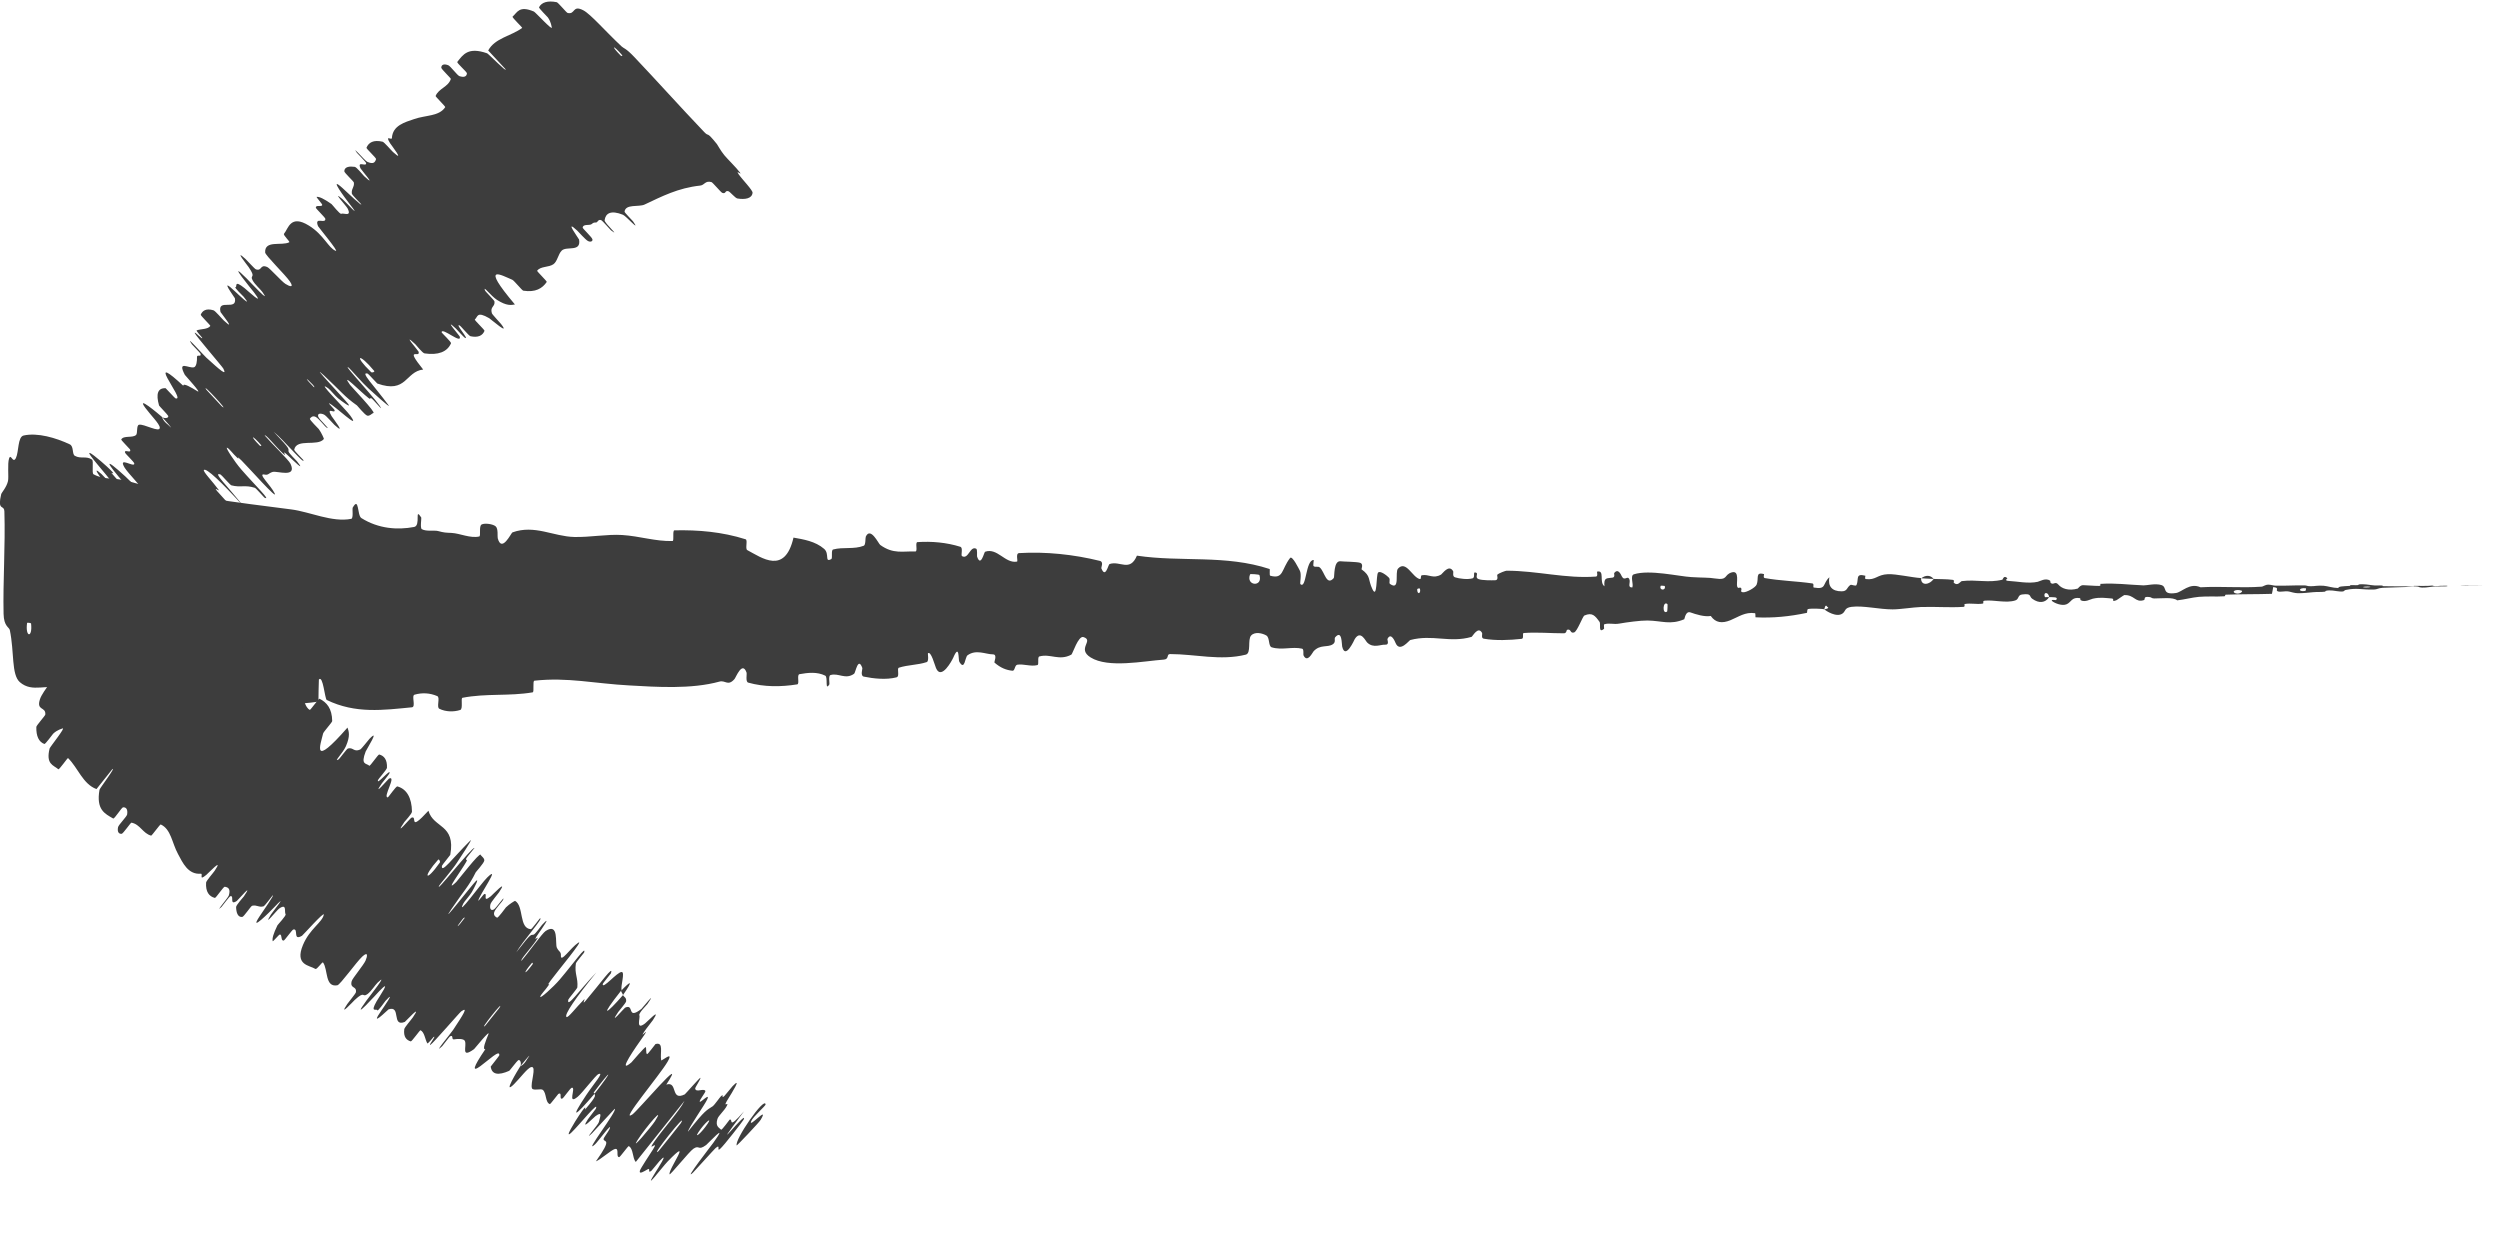
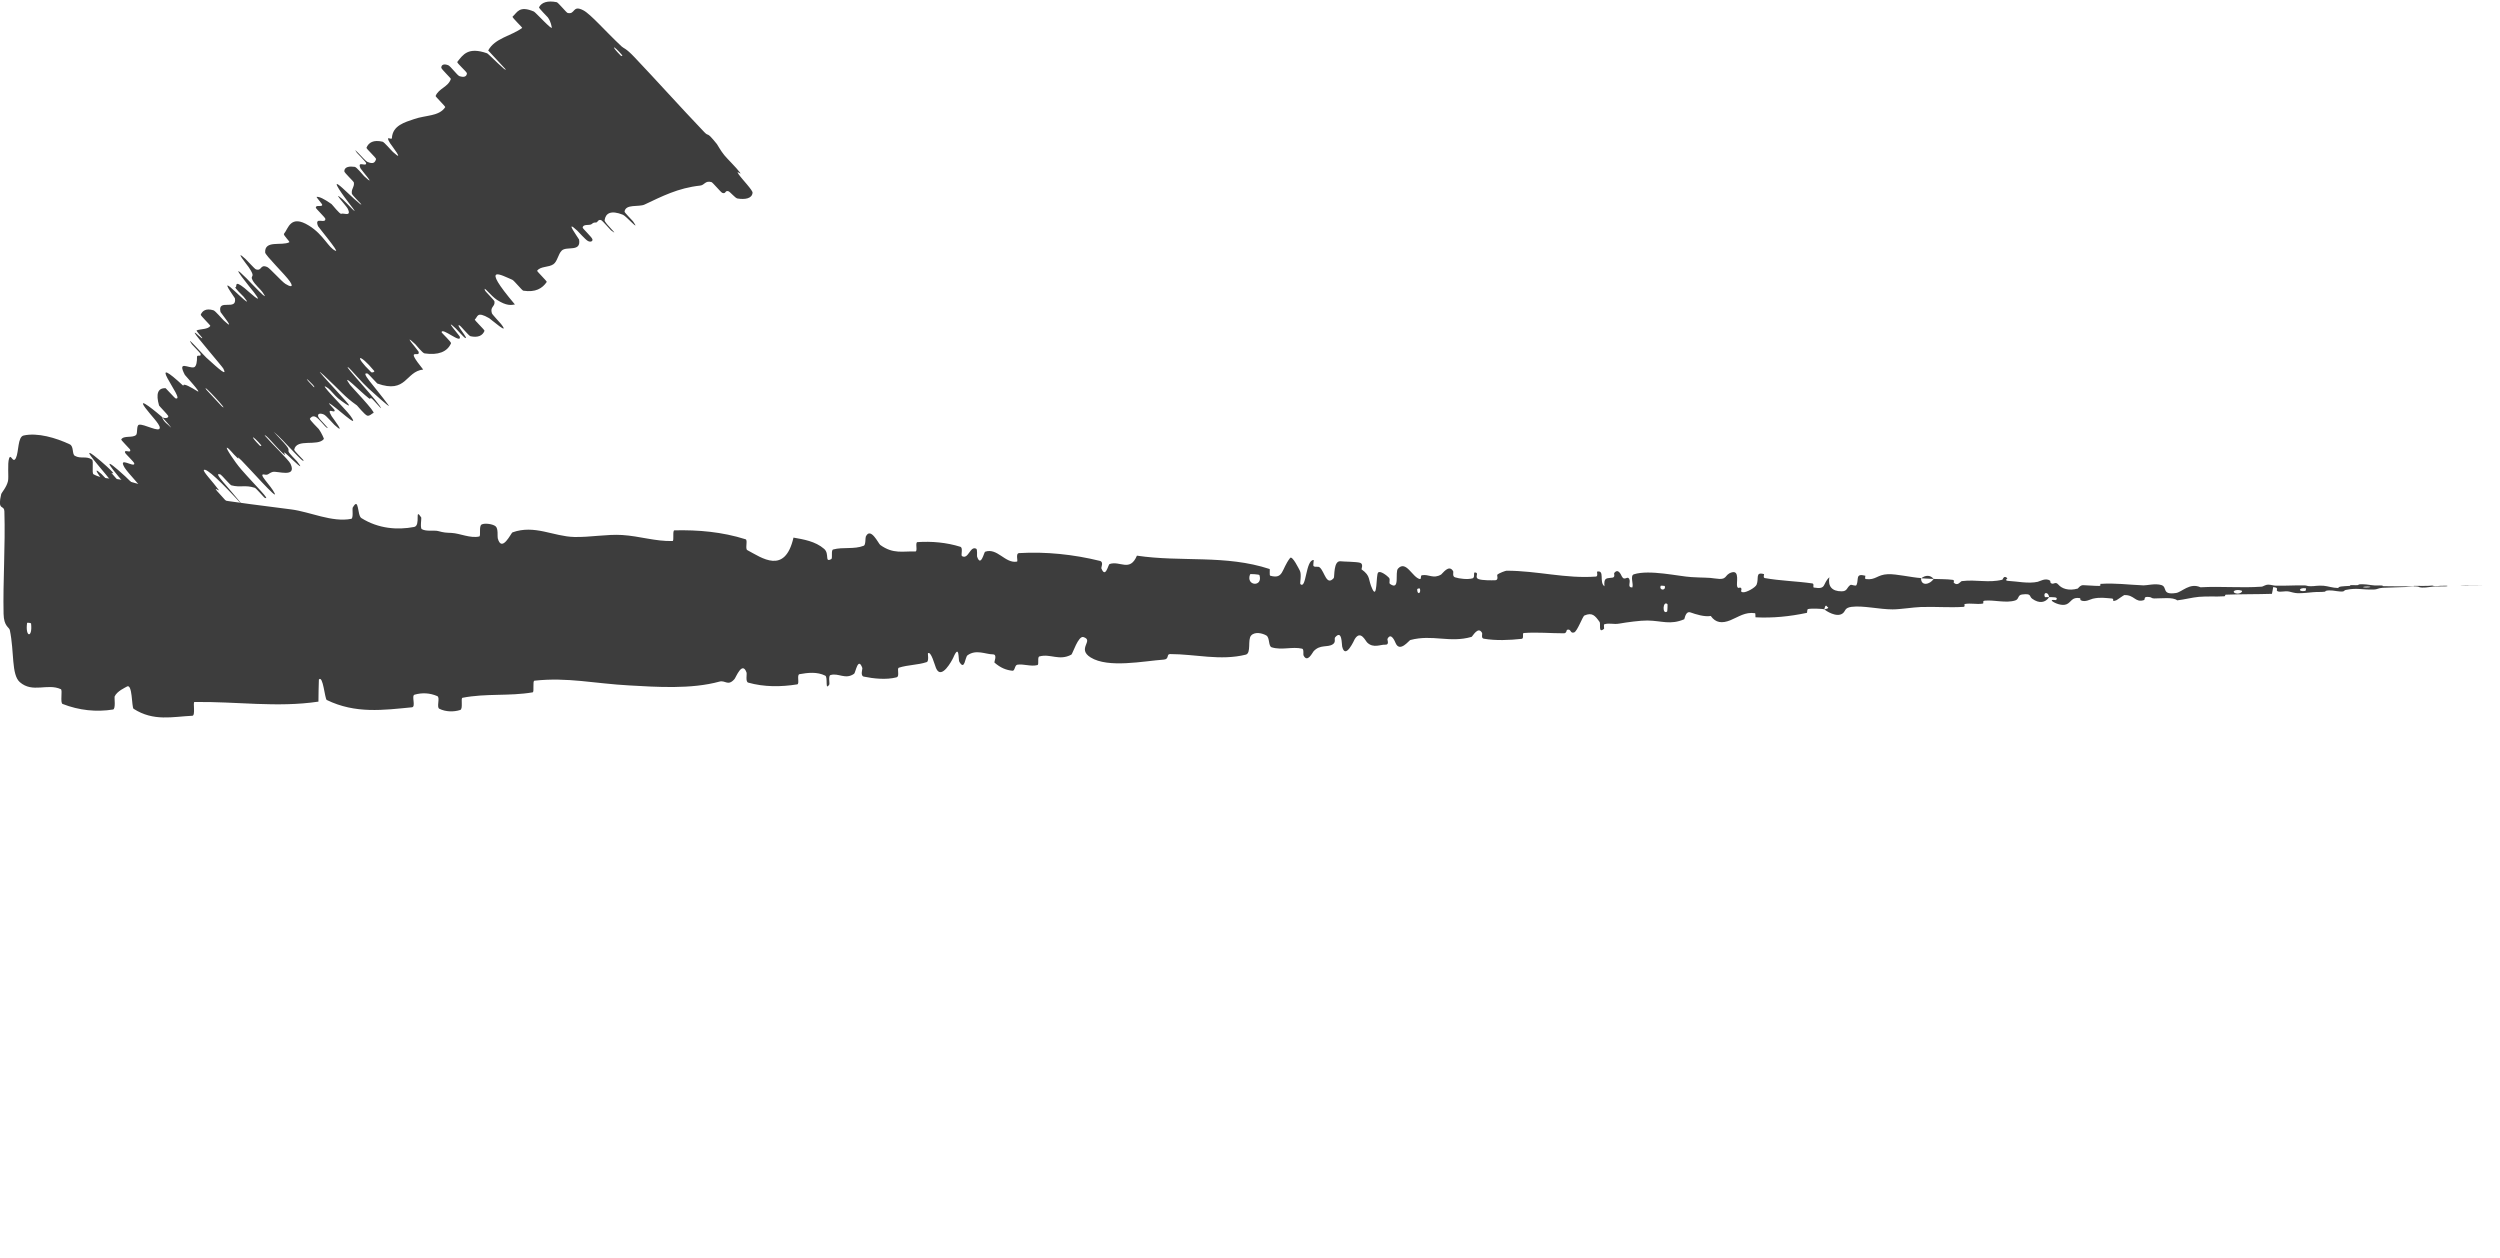
<svg xmlns="http://www.w3.org/2000/svg" width="163" height="82" viewBox="0 0 163 82" fill="none">
  <path d="M49.067 12.568C49.03 12.959 48.557 13.02 48.081 12.942C47.933 12.918 47.605 12.5 47.486 12.466C47.254 12.4 47.348 12.669 47.09 12.574C47.003 12.541 46.466 11.893 46.388 11.872C45.964 11.761 45.948 12.069 45.653 12.1C44.2 12.255 43.147 12.81 42.023 13.338C41.653 13.513 40.787 13.28 40.721 13.799C40.714 13.86 41.238 14.378 41.273 14.429C41.806 15.203 40.823 14.085 40.621 14.004C39.823 13.682 39.482 13.909 39.421 14.356C39.397 14.547 40.506 15.514 39.835 15.016C39.79 14.983 39.282 14.386 39.195 14.353C38.999 14.279 38.967 14.501 38.872 14.505C38.687 14.509 38.676 14.53 38.574 14.613C38.431 14.722 38.01 14.583 37.991 14.843C37.989 14.901 38.577 15.449 38.623 15.593C38.668 15.737 38.496 15.806 38.324 15.708C38.152 15.609 37.739 15.132 37.633 15.034C36.737 14.201 37.746 15.571 37.756 15.619C37.901 16.459 36.949 16.032 36.63 16.334C36.389 16.566 36.346 17.042 36.084 17.227C35.77 17.446 35.239 17.348 35.021 17.654C34.998 17.686 35.676 18.343 35.648 18.383C35.356 18.808 34.92 19.075 34.119 18.953C34.038 18.94 33.519 18.291 33.404 18.242C32.714 17.956 31.241 17.095 33.573 19.852C33.325 19.892 33.041 19.958 32.408 19.555C32 19.296 31.468 18.558 31.624 18.94C31.658 19.025 32.23 19.572 32.241 19.657C32.285 20.011 31.942 19.981 32.069 20.421C32.096 20.512 32.589 21.021 32.667 21.122C33.299 21.945 32.01 20.814 31.898 20.748C31.063 20.264 31.163 20.668 30.959 20.829C30.911 20.866 31.613 21.512 31.59 21.572C31.464 21.877 31.181 22.03 30.678 21.923C30.564 21.898 30.055 21.265 29.972 21.223C29.615 21.043 30.638 22.181 30.316 22.03C30.249 22 29.787 21.483 29.731 21.43C28.855 20.612 29.963 21.896 29.974 21.937C30.134 22.487 28.804 21.31 28.793 21.663C28.793 21.707 29.442 22.301 29.405 22.385C29.161 22.945 28.564 23.174 27.679 23.041C27.543 23.021 27.137 22.498 27.077 22.442C26.145 21.576 27.266 22.857 27.289 22.923C27.443 23.411 26.316 22.512 27.591 24.094C26.425 24.223 26.52 25.693 24.599 25.005C24.576 24.998 24.019 24.372 23.975 24.36C23.446 24.211 24.376 25.124 25.327 26.415C25.566 26.739 24.146 25.435 24.041 25.341C23.652 24.993 22.835 24.051 22.755 23.988C22.12 23.5 24.954 26.494 24.828 26.613C24.819 26.612 24.317 26.043 24.255 25.998C24.06 25.856 24.233 26.107 24.022 25.946C23.535 25.575 22.139 24.138 22.823 25.095C22.912 25.218 24.533 26.904 24.344 26.93C24.267 26.939 24.095 27.155 23.935 27.097C23.776 27.039 23.299 26.453 23.273 26.433C22.441 25.847 22.215 25.492 21.131 24.486C20.051 23.485 22.468 26.023 22.705 26.337C22.941 26.651 22.268 26.155 22.046 25.972C21.823 25.788 21.53 25.407 21.395 25.312C20.512 24.69 22.514 26.647 22.842 27.103C23.618 28.181 21.744 26.374 21.456 26.295C21.378 26.274 21.808 26.682 21.818 26.748C21.854 27.005 21.234 26.474 21.619 27.132C21.682 27.24 22.65 28.474 21.801 27.698C21.679 27.585 21.262 27.088 21.117 27.026C20.899 26.932 20.677 26.945 20.751 27.173C20.806 27.341 21.598 28.061 21.302 27.884C21.171 27.805 20.8 27.296 20.588 27.185C20.376 27.073 20.248 27.231 20.207 27.299C20.167 27.367 20.751 27.93 20.783 27.974C20.97 28.227 21.13 28.612 21.119 28.62C20.71 29.139 19.337 28.555 19.182 29.32C19.169 29.379 19.777 29.979 19.781 29.995C19.901 30.373 18.447 28.624 17.841 28.151C19.038 29.404 18.772 29.223 18.814 29.444C18.835 29.551 19.317 30.019 19.36 30.073C19.994 30.876 19.05 29.956 18.855 29.77C18.136 29.086 18.891 29.983 18.41 29.526C17.933 29.073 17.332 28.301 17.256 28.389C17.657 28.864 18.827 29.988 18.943 30.24C19.381 31.191 18.061 30.685 17.776 30.77C17.492 30.856 17.508 30.998 17.242 30.94C16.761 30.835 17.658 31.643 17.907 32.163C18.157 32.684 16.196 30.466 15.743 30.019C15.29 29.572 15.718 30.068 15.457 29.834C15.195 29.6 14.948 29.239 14.806 29.192C14.664 29.145 15.294 30.105 15.731 30.608C16.655 31.673 17.73 32.691 17.236 32.442C17.207 32.427 16.701 31.835 16.617 31.806C15.966 31.596 15.689 31.804 15.085 31.644C15.002 31.621 14.44 30.961 14.384 30.941C13.804 30.725 14.874 31.723 15.872 33.01C14.422 31.412 13.458 30.506 13.297 30.64C13.199 30.72 13.859 31.392 14.254 31.933C14.373 32.095 13.865 31.684 14.156 32.019C15.108 33.112 16.278 34.238 15.679 33.915C15.651 33.899 15.131 33.299 15.074 33.287C14.705 33.202 15.722 34.325 15.68 34.615C15.648 34.843 14.784 34.387 14.532 34.417C12.877 32.644 13.116 33.181 14.202 34.455C14.059 34.495 14.019 34.662 13.767 34.581C13.681 34.553 13.222 34.021 13.166 33.97C12.29 33.159 13.361 34.386 13.383 34.452C13.581 35.117 12.554 34.389 13.162 35.471C13.184 35.51 14.323 36.751 13.425 35.907C13.363 35.849 12.91 35.223 12.768 35.275C12.626 35.326 11.817 34.846 12.21 35.548C12.304 35.717 13.153 36.797 12.353 36.081C12.245 35.984 11.924 35.622 11.727 35.438C11.098 34.853 12.239 36.118 11.199 35.11C10.16 34.101 9.314 33.409 9.854 34.271C9.869 34.296 10.758 35.313 10.699 35.339C10.604 35.38 10.31 35.27 10.241 35.346C10.209 35.383 10.805 35.974 10.809 35.99C10.89 36.558 10.209 36.173 9.73 36.177C9.641 36.176 10.287 37.137 9.578 36.563C8.801 35.935 6.091 32.836 6.531 33.767C6.707 34.14 10.158 38.06 8.142 36.243C8.276 37.035 7.031 36.305 7.36 37.308C7.375 37.352 8.325 38.459 8.277 38.476C8.204 38.501 7.71 38.03 7.643 38.031C7.351 38.024 7.609 38.58 7.4 38.652C7.322 38.68 6.86 38.148 6.767 38.181C6.674 38.215 7.263 38.934 6.867 38.691C6.566 38.506 5.202 37.187 4.961 37.11C6.235 38.477 6.147 38.508 6.374 38.971C6.418 39.061 6.886 39.514 6.93 39.581C7.118 39.864 6.712 39.506 6.922 39.809C6.973 39.881 7.409 40.348 7.475 40.434C8.052 41.181 6.962 40.234 6.773 40.069C6.053 39.443 6.587 40.08 6.277 39.858C5.967 39.636 5.729 39.219 5.51 39.113C5.057 38.894 4.959 39.127 4.805 39.231C4.746 39.276 5.365 39.864 5.37 39.884C5.407 40.145 4.676 39.589 5.775 40.885C2.698 37.753 6 41.258 5.241 40.764C5.18 40.724 3.746 39.224 3.585 38.957C3.425 38.69 3.941 39.096 3.682 38.687C3.622 38.591 2.382 37.088 2.314 36.99C1.78 36.228 3.914 38.479 4.036 38.599C5.35 39.886 4.027 38.255 3.957 38.122C3.636 37.514 4.047 37.727 3.834 37.278C3.697 36.987 2.315 35.497 2.414 35.489C2.744 35.463 4.747 37.469 3.245 35.509C2.925 35.091 1.369 33.506 2.699 34.652C2.783 34.724 3.977 35.795 3.345 35.003C3.265 34.903 2.822 34.431 2.795 34.382C2.619 34.064 3.015 34.4 2.917 34.153C2.82 33.907 2.653 33.558 2.884 33.642C3.023 33.693 3.91 34.514 4.135 34.707C4.782 35.266 3.9 34.182 4.644 34.896C5.393 35.612 6.387 36.835 6.952 37.222C5.807 35.991 4.636 34.723 3.487 33.483C3.764 33.304 4.369 33.483 4.556 33.206C4.578 33.17 3.93 32.539 3.937 32.484C3.972 32.254 4.529 32.615 4.492 32.299C4.461 32.051 3.924 31.243 3.871 30.962C5.254 32.302 4.974 31.67 5.214 31.686C5.298 31.69 5.647 32.068 5.791 32.162C6.328 32.508 5.113 31.318 4.961 31.093C4.314 30.135 6.956 32.933 7.048 32.716C7.054 32.706 5.753 31.113 5.68 31.007C5.2 30.316 6.183 31.514 6.342 31.573C6.633 31.68 7.039 31.971 6.747 31.421C6.66 31.258 5.87 30.247 6.614 30.905C6.711 30.991 7.17 31.491 7.204 31.513C7.786 31.875 6.333 30.317 5.914 29.721C5.495 29.125 6.614 30.091 6.927 30.379C7.738 31.122 7.201 30.764 7.271 30.846C8.108 31.817 8.041 31.578 8.178 31.597C9.616 33.113 9.619 32.938 8.315 31.611C8.173 31.466 8.256 31.655 8.178 31.597C6.833 30.049 6.752 29.766 8.169 31.062C8.833 31.67 9.501 32.478 9.393 32.055C9.345 31.863 8.335 30.839 8.128 30.495C7.657 29.71 8.757 30.518 8.758 30.228C8.758 30.122 8.169 29.596 8.15 29.504C8.1 29.259 8.588 29.611 8.477 29.3C8.466 29.271 7.881 28.69 7.904 28.654C8.065 28.373 8.623 28.573 8.869 28.363C8.987 28.261 8.881 27.738 9.061 27.694C9.371 27.614 10.442 28.253 10.418 27.877C10.405 27.634 9.816 27.055 9.481 26.6C8.831 25.717 10.332 26.983 10.56 27.183C10.568 27.189 10.603 27.423 10.944 27.683C11.578 28.298 10.562 27.187 10.56 27.183C10.709 27.311 11.033 27.264 10.964 27.113C10.926 27.03 10.381 26.471 10.371 26.439C10.155 25.683 10.283 25.292 10.798 25.309C10.814 25.316 11.404 25.96 11.433 25.969C11.852 26.108 11.22 25.236 10.914 24.654C10.607 24.072 10.853 24.133 11.954 25.157C11.92 24.93 12.511 25.285 12.865 25.504C13.219 25.724 12.068 24.472 12.052 24.441C11.533 23.453 12.324 24.045 12.653 23.945C12.812 23.899 12.855 23.52 12.844 23.276C12.833 23.081 13.161 23.32 13.071 23.055C13.059 23.019 12.53 22.477 12.514 22.453C11.989 21.703 13.209 23.097 13.454 23.32C14.347 24.131 14.828 24.557 14.562 24.032C14.501 23.911 12.761 21.89 12.705 21.729C12.635 21.523 13.264 22.243 13.175 22.01C13.168 21.99 12.763 21.561 12.824 21.54C13.099 21.437 13.549 21.485 13.714 21.25C13.738 21.219 13.063 20.571 13.088 20.515C13.202 20.256 13.435 20.086 13.919 20.231C14.041 20.269 14.46 20.774 14.602 20.906C15.467 21.707 14.385 20.38 14.377 20.343C14.156 19.425 15.473 20.31 15.316 19.448C15.305 19.399 14.198 17.927 15.337 19.012C15.413 19.084 16.575 20.197 15.881 19.342C15.837 19.289 15.232 18.723 15.359 18.719C15.486 18.715 15.221 18.207 15.938 18.78C16.164 18.961 17.331 20.064 16.548 19.047C16.493 18.976 14.657 16.736 16.07 18.145C16.302 18.377 17.736 19.924 17.105 19.034C16.982 18.861 16.623 18.553 16.476 18.288C16.25 17.879 16.746 18.189 16.206 17.407C16.11 17.269 15.207 16.152 16.011 16.889C16.137 17.004 16.601 17.535 16.687 17.562C17.098 17.695 16.936 17.201 17.425 17.411C17.597 17.485 18.347 18.342 18.613 18.511C18.879 18.68 19.195 18.786 18.899 18.35C18.603 17.914 17.297 16.651 17.288 16.46C17.248 15.634 18.363 16.048 18.859 15.796C18.933 15.759 18.441 15.33 18.518 15.241C18.8 14.911 18.927 13.958 20.143 14.71C21.117 15.311 21.417 16.183 21.892 16.355C22.119 16.436 20.764 14.814 20.738 14.748C20.467 14.077 21.238 14.635 21.213 14.266C21.208 14.189 20.588 13.598 20.59 13.539C20.592 13.335 20.961 13.512 21.011 13.369C21.032 13.304 20.578 12.835 20.653 12.834C20.827 12.825 21.101 12.945 21.613 13.303C21.66 13.336 22.157 13.983 22.25 13.938C22.398 13.863 22.955 14.169 22.662 13.589C22.574 13.415 21.555 12.324 22.345 12.996C22.51 13.137 23.712 14.466 22.753 13.243C22.593 13.04 21.332 11.359 22.335 12.265C22.598 12.503 23.656 13.522 23.546 13.309C23.528 13.276 22.954 12.716 22.94 12.621C22.9 12.3 23.104 12.226 23.076 11.909C23.067 11.823 22.443 11.27 22.448 11.162C22.461 10.862 22.801 10.833 23.132 10.879C23.255 10.897 23.686 11.436 23.741 11.486C24.639 12.312 23.555 11.077 23.511 10.987C23.256 10.441 23.887 10.906 23.873 10.64C23.871 10.568 23.311 10.019 23.27 9.962C22.875 9.397 23.783 10.473 23.934 10.544C24.361 10.745 24.46 10.567 24.52 10.373C24.541 10.302 23.867 9.689 23.894 9.632C24.037 9.283 24.357 9.103 24.944 9.239C25.055 9.266 25.504 9.803 25.623 9.911C26.453 10.664 25.508 9.461 25.431 9.334C25.079 8.756 25.541 9.17 25.552 9.002C25.596 8.173 26.416 7.966 27.002 7.764C27.763 7.498 28.635 7.592 29.03 6.985C29.055 6.947 28.387 6.3 28.401 6.258C28.61 5.755 29.216 5.685 29.396 5.149C29.412 5.106 28.766 4.503 28.771 4.412C28.778 4.222 28.935 4.141 29.227 4.253C29.368 4.307 29.82 4.92 29.952 4.963C30.259 5.063 30.424 4.995 30.444 4.783C30.451 4.691 29.76 4.103 29.817 4.035C30.195 3.558 30.521 3.04 31.763 3.477C31.848 3.507 33.128 4.819 32.952 4.502C32.609 4.126 32.2 3.69 31.831 3.291C32.27 2.478 33.337 2.349 34.046 1.82C34.076 1.797 33.365 1.132 33.419 1.085C33.732 0.812 33.843 0.34 34.813 0.754C34.908 0.794 36.06 2.055 35.974 1.782C35.958 1.732 35.938 1.438 35.72 1.135C35.687 1.089 35.117 0.531 35.145 0.473C35.318 0.145 35.71 0.027 36.298 0.143C36.394 0.163 36.931 0.824 37.004 0.843C37.52 0.977 37.306 0.294 38.031 0.671C38.519 0.925 39.473 2.042 40.532 3.03C40.681 3.17 40.786 3.116 41.364 3.725C42.82 5.258 44.363 6.984 45.919 8.613C46.254 8.964 46.008 8.479 46.744 9.396C46.793 9.458 46.979 9.817 47.231 10.125C47.406 10.339 48.015 10.94 48.227 11.223C48.44 11.506 47.919 11.012 48.156 11.357C48.395 11.706 49.081 12.397 49.067 12.568ZM14.451 26.483C15.082 27.01 13.048 24.817 13.458 25.413C13.48 25.445 14.419 26.457 14.451 26.483ZM5.91 35.13C6.907 36.004 5.647 34.526 4.883 33.846C4.119 33.167 5.607 34.866 5.91 35.13ZM5.575 36.764C6.398 37.418 3.516 34.306 3.982 35.044C4.009 35.086 5.527 36.726 5.575 36.764ZM40.485 3.638C40.513 3.666 40.599 3.638 40.573 3.608C39.956 2.886 39.785 2.941 40.485 3.638ZM5.306 38.452C5.733 38.838 5.381 38.261 4.85 37.781C4.423 37.394 4.775 37.972 5.306 38.452ZM20.455 25.232C20.486 25.264 20.556 25.253 20.383 25.07C19.825 24.481 19.923 24.703 20.455 25.232ZM3.665 40.057C4.021 39.942 6.566 42.358 6.027 42.322C5.929 42.315 5.368 41.408 5.09 41.236C4.583 40.922 6.011 42.598 5.09 41.847C4.921 41.709 3.639 40.058 3.662 40.053C3.663 40.054 3.664 40.056 3.665 40.057ZM16.949 29.065C16.977 29.093 17.062 29.065 17.036 29.035C16.419 28.312 16.249 28.367 16.949 29.065ZM24.197 24.261C24.258 24.319 24.448 24.249 24.4 24.188C23.41 22.988 23.021 23.127 24.197 24.261ZM14.485 34.372C15.074 35.129 15.074 35.283 14.203 34.455C14.31 34.442 14.381 34.389 14.485 34.372Z" fill="#3D3D3D" />
  <path d="M1.539 28.395C2.447 28.193 3.639 28.544 4.544 28.968C4.828 29.1 4.684 29.606 4.88 29.719C5.263 29.939 5.62 29.707 5.998 29.964C6.124 30.051 5.967 30.852 6.099 30.924C6.82 31.314 7.502 31.14 8.232 31.342C11.829 32.336 15.364 32.748 19.005 33.216C20.205 33.371 21.665 34.077 22.904 33.827C23.049 33.798 22.963 33.163 22.99 33.111C23.422 32.33 23.279 33.6 23.561 33.778C24.68 34.48 25.925 34.564 27.002 34.358C27.46 34.269 27.001 33.037 27.462 33.735C27.494 33.782 27.378 34.429 27.504 34.502C27.789 34.665 28.329 34.564 28.55 34.621C28.976 34.734 29.047 34.729 29.449 34.747C30 34.778 30.654 35.109 31.245 34.98C31.371 34.951 31.204 34.299 31.405 34.195C31.607 34.091 32.139 34.163 32.318 34.319C32.498 34.476 32.421 34.978 32.453 35.095C32.715 36.075 33.33 34.74 33.41 34.712C34.854 34.19 36.093 34.983 37.449 35.011C38.478 35.034 39.579 34.822 40.559 34.882C41.726 34.956 42.715 35.302 43.848 35.275C43.968 35.273 43.828 34.581 43.974 34.578C45.526 34.545 47.068 34.673 48.614 35.161C48.769 35.21 48.569 35.785 48.724 35.868C49.672 36.371 51.173 37.493 51.736 35.052C52.378 35.166 53.158 35.287 53.733 35.786C54.103 36.106 53.743 36.701 54.199 36.452C54.301 36.397 54.168 35.868 54.322 35.826C54.97 35.649 55.678 35.834 56.319 35.582C56.45 35.53 56.414 35.068 56.451 34.986C56.761 34.324 57.279 35.449 57.391 35.53C58.249 36.148 58.876 35.924 59.676 35.957C59.861 35.965 59.642 35.359 59.821 35.345C60.746 35.285 61.706 35.366 62.612 35.649C62.814 35.713 62.628 36.205 62.725 36.261C63.15 36.498 63.244 35.566 63.651 35.778C63.737 35.822 63.689 36.242 63.705 36.288C63.95 37.017 64.163 35.995 64.226 35.975C65.024 35.688 65.534 36.756 66.305 36.617C66.397 36.6 66.189 36.077 66.449 36.062C68.176 35.958 70.003 36.148 71.712 36.57C71.978 36.635 71.788 36.999 71.805 37.045C72.078 37.754 72.254 36.81 72.341 36.777C73.025 36.536 73.663 37.322 74.128 36.229C77.024 36.66 79.906 36.154 82.778 37.099C82.815 37.109 82.749 37.519 82.822 37.538C83.7 37.775 83.531 37.137 84.112 36.382C84.258 36.195 84.703 37.125 84.742 37.191C84.885 37.441 84.737 38.034 84.785 38.082C85.182 38.458 85.117 36.498 85.653 36.511C85.67 36.514 85.6 36.871 85.644 36.907C85.784 37.022 85.923 36.882 86.059 37.007C86.373 37.296 86.484 38.229 86.962 37.689C87.023 37.62 86.93 36.534 87.409 36.596C87.599 36.621 88.444 36.621 88.68 36.694C88.917 36.768 88.755 37.105 88.771 37.12C89.408 37.579 89.167 37.762 89.486 38.424C89.805 39.08 89.716 37.513 89.847 37.34C89.977 37.169 90.444 37.539 90.559 37.666C90.673 37.793 90.53 38.003 90.632 38.075C91.308 38.54 90.929 37.312 91.152 37.071C91.677 36.506 92.086 37.643 92.567 37.752C92.697 37.783 92.591 37.528 92.707 37.506C93.166 37.421 93.442 37.766 93.964 37.458C94.049 37.406 94.471 36.761 94.745 37.243C94.783 37.312 94.673 37.58 94.869 37.642C95.161 37.735 95.688 37.796 96.002 37.71C96.234 37.646 95.968 37.209 96.26 37.348C96.389 37.409 96.149 37.661 96.393 37.754C96.635 37.848 97.255 37.84 97.491 37.832C97.726 37.825 97.597 37.502 97.616 37.48C97.731 37.357 98.183 37.209 98.223 37.21C100.237 37.21 102.094 37.741 104.055 37.592C104.208 37.582 104.106 37.275 104.129 37.27C104.656 37.151 104.241 37.955 104.609 38.226C104.556 37.611 104.773 37.724 105.144 37.66C105.323 37.629 105.225 37.393 105.242 37.369C105.507 37.016 105.691 37.48 105.739 37.573C105.915 37.919 106.106 37.515 106.225 37.745C106.345 37.972 106.07 38.308 106.426 38.303C106.525 38.09 106.261 37.531 106.531 37.444C107.551 37.122 109.454 37.58 110.273 37.626C111.091 37.677 111.355 37.644 111.832 37.718C112.693 37.851 112.378 37.477 112.912 37.319C113.448 37.163 113.188 38.051 113.265 38.243C113.34 38.435 113.423 38.238 113.517 38.343C113.611 38.447 113.408 38.578 113.629 38.615C113.849 38.652 114.453 38.312 114.531 38.119C114.696 37.706 114.425 37.269 115.009 37.431C115.042 37.44 114.933 37.665 115.062 37.69C116.083 37.873 117.145 37.891 118.165 38.039C118.306 38.06 118.18 38.294 118.262 38.308C119.112 38.455 118.808 38.062 119.274 37.638C119.17 38.208 119.428 38.557 120.073 38.554C120.461 38.553 120.394 38.31 120.645 38.14C120.721 38.089 120.995 38.254 121.045 38.141C121.209 37.775 120.95 37.362 121.616 37.536C121.645 37.544 121.552 37.741 121.653 37.755C122.305 37.839 122.383 37.466 123.088 37.437C123.641 37.414 124.623 37.65 125.253 37.691C125.239 38.244 125.834 38.114 126.075 37.746C126.483 37.766 126.924 37.751 127.319 37.806C127.455 37.824 127.365 37.974 127.382 37.99C127.645 38.246 127.823 37.899 127.911 37.888C128.866 37.77 129.644 38.024 130.556 37.796C130.588 37.788 130.641 37.462 130.884 37.705C130.9 37.721 130.599 37.866 131.028 37.882C131.457 37.899 132.265 38.071 132.861 37.933C133.005 37.899 133.369 37.662 133.662 37.855C133.701 37.881 133.658 37.965 133.714 38.013C133.896 38.163 133.996 37.868 134.209 38.12C134.423 38.371 134.868 38.545 135.468 38.375C135.487 38.37 135.629 38.148 135.818 38.153C136.12 38.159 136.548 38.204 136.862 38.202C137.013 38.202 136.917 38.071 136.943 38.069C137.956 38.003 138.677 38.122 139.763 38.167C139.962 38.174 140.534 38.024 140.919 38.145C141.342 38.274 140.908 38.811 141.88 38.663C142.272 38.598 142.769 37.974 143.473 38.291C144.84 38.214 146.104 38.348 147.475 38.25C147.537 38.245 147.732 38.115 147.877 38.118C148.092 38.122 148.21 38.182 148.363 38.185C149.007 38.202 149.596 38.157 150.217 38.166C150.452 38.169 150.37 38.22 150.651 38.222C150.932 38.224 151.119 38.161 151.5 38.192C151.787 38.215 152.074 38.333 152.456 38.339C152.471 38.227 152.733 38.228 153.198 38.2C153.288 38.195 153.192 38.159 153.234 38.155C153.407 38.138 153.566 38.167 153.73 38.149C153.77 38.145 153.771 38.112 153.804 38.106C154.081 38.062 154.537 38.139 154.615 38.15C154.915 38.195 155.055 38.158 155.285 38.175C155.515 38.191 155.172 38.211 155.44 38.22C155.997 38.237 156.712 38.228 157.277 38.226C157.502 38.225 157.348 38.201 157.381 38.2C157.847 38.196 158.318 38.215 158.577 38.178C158.9 38.272 158.858 38.169 159.525 38.191C159.577 38.193 159.644 38.224 159.442 38.232C159.241 38.24 158.935 38.231 158.656 38.244C158.589 38.246 158.21 38.298 158.158 38.304C157.753 38.339 157.695 38.256 157.674 38.251C157.431 38.202 156.967 38.266 156.845 38.274C156.286 38.305 155.812 38.297 155.345 38.325C155.039 38.343 155.009 38.434 154.77 38.439C153.972 38.46 153.694 38.31 152.942 38.465C152.781 38.499 152.941 38.624 152.364 38.542C152.328 38.538 151.899 38.451 151.651 38.522C151.62 38.531 151.621 38.573 151.58 38.578C151.305 38.612 151.122 38.584 150.822 38.611C150.523 38.639 150.163 38.681 149.821 38.678C149.615 38.676 149.35 38.591 149.252 38.57C148.973 38.509 148.674 38.632 148.502 38.551C148.328 38.467 148.668 38.331 148.212 38.277C148.195 38.421 148.156 38.571 148.129 38.718C147.129 38.751 146.145 38.733 145.142 38.773C145.017 38.778 145.145 38.869 145.011 38.878C144.449 38.916 143.957 38.864 143.374 38.914C142.922 38.954 142.427 39.09 141.955 39.143C141.666 38.916 140.965 39.022 140.456 39.019C140.278 39.018 140.29 38.948 140.163 38.93C139.685 38.861 139.909 39.086 139.778 39.128C139.215 39.313 139.167 38.773 138.504 38.8C138.468 38.801 138.039 39.117 137.98 39.139C137.604 39.279 137.917 39.035 137.682 39.02C137.252 38.993 136.954 38.924 136.45 39.035C136.303 39.067 135.95 39.287 135.665 39.137C135.627 39.117 135.648 39.006 135.618 39C135.071 38.907 135.056 39.261 134.744 39.397C134.431 39.534 133.948 39.303 133.85 39.231C133.593 39.048 134.047 39.143 134.061 39.123C134.224 38.897 133.872 38.945 133.603 38.933C133.564 38.566 133.188 38.593 133.324 38.922C133.34 38.957 133.549 38.917 133.603 38.933C133.367 39.299 132.953 39.37 132.496 39.034C132.283 38.875 132.485 38.678 131.835 38.761C131.54 38.798 131.654 39.066 131.394 39.149C130.8 39.34 130.027 39.105 129.415 39.162C129.192 39.184 129.409 39.337 129.257 39.358C128.853 39.417 128.498 39.307 128.093 39.384C128.056 39.391 128.146 39.561 128.02 39.568C127.065 39.627 126.233 39.545 125.236 39.578C124.754 39.593 123.893 39.733 123.394 39.732C122.529 39.732 121.465 39.47 120.726 39.566C120.244 39.63 120.349 39.839 120.143 39.993C119.744 40.295 119.039 39.814 118.944 39.734C118.941 39.731 119.356 39.666 119.135 39.561C119.006 39.33 118.949 39.733 118.944 39.734C118.882 39.685 118.053 39.662 117.889 39.71C117.799 39.737 117.849 39.948 117.803 39.959C116.695 40.194 115.585 40.307 114.462 40.248C114.442 40.244 114.472 39.986 114.425 39.98C113.775 39.888 113.358 40.221 112.822 40.439C112.286 40.657 111.86 40.617 111.543 40.161C111.138 40.236 110.557 40.05 110.223 39.931C109.889 39.813 109.842 40.363 109.813 40.375C108.896 40.763 108.366 40.473 107.415 40.458C106.962 40.451 106.065 40.572 105.576 40.659C105.189 40.728 104.955 40.598 104.599 40.704C104.551 40.718 104.599 40.984 104.585 40.995C104.187 41.338 104.378 40.669 104.296 40.554C103.998 40.138 103.814 39.91 103.304 40.131C103.187 40.181 102.844 41.166 102.63 41.236C102.351 41.324 102.456 40.966 102.165 41.066C102.14 41.074 102.145 41.292 101.965 41.291C101.129 41.293 100.218 41.207 99.349 41.272C99.231 41.28 99.383 41.635 99.212 41.653C98.407 41.74 97.526 41.778 96.742 41.643C96.549 41.608 96.67 41.337 96.628 41.261C96.371 40.796 96.007 41.506 95.947 41.524C94.512 41.938 93.414 41.344 91.952 41.729C91.872 41.749 91.259 42.584 90.986 41.911C90.967 41.867 90.697 41.172 90.458 41.668C90.443 41.699 90.611 42.056 90.317 42.034C90.023 42.011 89.55 42.286 89.146 41.898C89.018 41.777 88.715 41.063 88.334 41.661C88.309 41.7 87.719 43.057 87.509 42.153C87.475 42.004 87.51 41.03 87.055 41.549C86.968 41.65 87.126 41.86 86.897 42.008C86.545 42.237 86.079 41.996 85.647 42.462C85.572 42.543 85.251 43.242 84.994 42.742C84.954 42.663 85.031 42.324 84.895 42.293C84.249 42.146 83.572 42.409 82.916 42.205C82.684 42.133 82.803 41.57 82.561 41.431C82.319 41.291 81.831 41.163 81.577 41.432C81.324 41.702 81.601 42.591 81.221 42.684C79.57 43.095 77.935 42.647 76.286 42.645C76.042 42.646 76.245 42.979 75.884 43.006C74.556 43.101 72.263 43.579 71.11 42.866C70.186 42.288 71.349 41.763 70.643 41.538C70.302 41.427 69.934 42.64 69.852 42.683C69.049 43.109 68.49 42.6 67.768 42.8C67.618 42.842 67.765 43.333 67.638 43.364C67.204 43.474 66.748 43.275 66.333 43.338C66.147 43.368 66.181 43.752 66.01 43.733C65.601 43.689 65.238 43.547 64.839 43.2C64.803 43.168 65.048 42.669 64.745 42.665C64.255 42.661 63.646 42.319 63.082 42.725C62.914 42.847 62.908 43.762 62.548 43.148C62.472 43.02 62.569 41.912 62.15 42.885C62.079 43.044 61.375 44.379 61.029 43.561C60.938 43.345 60.705 42.439 60.504 42.592C60.477 42.616 60.586 43.113 60.419 43.17C59.831 43.364 59.215 43.341 58.611 43.532C58.45 43.584 58.69 44.101 58.45 44.163C57.789 44.335 56.963 44.249 56.317 44.115C56.078 44.065 56.243 43.607 56.226 43.559C55.947 42.777 55.782 43.859 55.69 43.928C55.114 44.337 54.675 43.852 54.145 44.015C53.998 44.059 54.102 44.576 54.073 44.624C53.771 45.097 53.996 44.145 53.805 44.052C53.269 43.788 52.671 43.859 52.129 43.956C51.93 43.992 52.154 44.596 51.975 44.622C50.917 44.79 49.818 44.799 48.785 44.507C48.591 44.451 48.713 43.955 48.673 43.845C48.394 43.076 47.984 44.164 47.89 44.273C47.462 44.764 47.296 44.337 46.918 44.438C45.071 44.949 42.791 44.789 41.047 44.691C38.776 44.572 37.013 44.143 34.846 44.381C34.709 44.395 34.848 45.119 34.729 45.141C33.197 45.403 31.688 45.195 30.153 45.496C30.027 45.52 30.208 46.227 30.006 46.29C29.591 46.425 29.066 46.419 28.646 46.212C28.442 46.113 28.716 45.474 28.51 45.386C28.031 45.178 27.517 45.151 27.024 45.295C26.815 45.358 27.131 46.092 26.858 46.116C25.003 46.296 23.18 46.551 21.305 45.639C21.177 45.577 21.064 43.988 20.791 44.306C20.77 44.75 20.771 45.271 20.762 45.746C18.061 46.15 15.387 45.729 12.678 45.771C12.564 45.773 12.762 46.658 12.54 46.668C11.261 46.725 10.018 47.055 8.709 46.212C8.579 46.13 8.646 44.51 8.263 44.77C8.195 44.818 7.619 45.059 7.47 45.42C7.45 45.475 7.555 46.23 7.369 46.261C6.289 46.433 5.158 46.321 4.081 45.898C3.907 45.829 4.092 44.992 3.968 44.935C3.089 44.53 2.133 45.206 1.294 44.477C0.732 43.983 0.94 42.517 0.641 41.085C0.599 40.883 0.251 40.856 0.233 40.017C0.187 37.906 0.355 35.597 0.286 33.347C0.275 32.973 -0.006 33.19 -0.006 32.773C-0.006 32.773 -0.006 32.773 -0.006 32.773C-0.006 32.649 0.019 32.471 0.081 32.207C0.101 32.129 0.439 31.753 0.522 31.36C0.58 31.089 0.475 30.232 0.594 29.887C0.712 29.543 0.842 30.262 1.038 29.861C1.234 29.456 1.147 28.485 1.539 28.395ZM108.719 39.389C108.409 39.125 108.364 40.118 108.698 39.87C108.715 39.857 108.735 39.402 108.719 39.389ZM146.151 38.509C145.746 38.384 145.469 38.586 145.755 38.682C146.04 38.775 146.274 38.545 146.151 38.509ZM150.345 38.358C149.872 38.285 149.798 38.609 150.304 38.529C150.333 38.525 150.372 38.362 150.345 38.358ZM2.026 40.654C2.022 40.615 1.772 40.58 1.766 40.619C1.633 41.561 2.133 41.627 2.026 40.654ZM154.507 38.252C154.359 38.226 153.934 38.261 154.118 38.295C154.265 38.321 154.69 38.284 154.507 38.252ZM92.58 38.379C92.575 38.36 92.396 38.343 92.4 38.451C92.412 38.8 92.661 38.7 92.58 38.379ZM161.58 38.203C160.535 38.216 159.902 38.163 161.04 38.184C161.246 38.187 160.595 38.188 160.858 38.193C161.338 38.197 161.657 38.192 162.146 38.199C162.235 38.198 161.64 38.201 161.578 38.203C161.579 38.203 161.58 38.203 161.58 38.203ZM108.541 38.205C108.534 38.192 108.286 38.18 108.28 38.193C108.146 38.509 108.646 38.531 108.541 38.205ZM82.114 37.493C82.1 37.452 81.524 37.407 81.505 37.445C81.205 38.218 82.37 38.298 82.114 37.493ZM125.262 37.706C125.533 37.492 125.857 37.476 126.073 37.746C125.804 37.728 125.533 37.722 125.262 37.706Z" fill="#3D3D3D" />
-   <path d="M12.712 32.888C13.112 32.872 13.253 33.337 13.255 33.825C13.256 33.977 12.89 34.364 12.877 34.488C12.85 34.729 13.105 34.599 13.052 34.87C13.033 34.962 12.473 35.589 12.465 35.671C12.425 36.112 12.737 36.085 12.818 36.377C13.22 37.814 13.955 38.794 14.677 39.849C14.915 40.197 14.827 41.098 15.36 41.093C15.422 41.092 15.856 40.495 15.901 40.453C16.59 39.812 15.631 40.951 15.583 41.165C15.395 42.01 15.68 42.322 16.14 42.321C16.337 42.32 17.122 41.074 16.735 41.816C16.709 41.866 16.194 42.456 16.175 42.548C16.134 42.755 16.363 42.757 16.383 42.851C16.418 43.037 16.442 43.045 16.542 43.136C16.675 43.264 16.607 43.706 16.872 43.689C16.93 43.684 17.383 43.019 17.52 42.953C17.657 42.888 17.755 43.051 17.685 43.237C17.616 43.423 17.205 43.903 17.124 44.023C16.438 45.035 17.646 43.836 17.692 43.819C18.513 43.559 18.243 44.572 18.602 44.851C18.875 45.061 19.362 45.04 19.593 45.277C19.866 45.562 19.857 46.109 20.201 46.285C20.237 46.304 20.784 45.534 20.829 45.556C21.305 45.792 21.648 46.193 21.66 47.013C21.661 47.096 21.096 47.705 21.066 47.827C20.894 48.558 20.277 50.154 22.657 47.438C22.739 47.682 22.854 47.958 22.556 48.648C22.364 49.092 21.711 49.726 22.069 49.518C22.149 49.472 22.602 48.824 22.686 48.801C23.035 48.709 23.063 49.057 23.484 48.869C23.571 48.83 24 48.266 24.088 48.174C24.809 47.427 23.889 48.875 23.842 48.996C23.495 49.9 23.885 49.744 24.082 49.928C24.127 49.97 24.658 49.178 24.723 49.192C25.051 49.277 25.253 49.54 25.23 50.06C25.224 50.177 24.673 50.775 24.645 50.864C24.524 51.247 25.496 50.064 25.398 50.408C25.379 50.479 24.937 51.014 24.894 51.077C24.219 52.067 25.323 50.781 25.363 50.764C25.889 50.528 24.929 52.023 25.287 51.986C25.331 51.981 25.819 51.248 25.91 51.274C26.514 51.442 26.846 52.01 26.861 52.916C26.864 53.055 26.406 53.534 26.36 53.601C25.647 54.655 26.746 53.355 26.808 53.323C27.273 53.102 26.559 54.355 27.935 52.86C28.262 54.013 29.724 53.716 29.357 55.738C29.354 55.762 28.818 56.406 28.813 56.452C28.753 57.003 29.515 55.945 30.653 54.814C30.939 54.531 29.866 56.133 29.789 56.252C29.505 56.69 28.695 57.638 28.645 57.727C28.261 58.43 30.795 55.178 30.937 55.288C30.937 55.297 30.449 55.879 30.414 55.947C30.304 56.162 30.527 55.954 30.402 56.188C30.11 56.727 28.9 58.324 29.747 57.507C29.857 57.401 31.279 55.545 31.337 55.731C31.359 55.807 31.606 55.95 31.574 56.118C31.543 56.286 31.034 56.844 31.018 56.874C30.569 57.788 30.25 58.063 29.421 59.288C28.596 60.508 30.741 57.736 31.018 57.456C31.293 57.177 30.907 57.919 30.761 58.167C30.614 58.416 30.28 58.762 30.207 58.911C29.731 59.881 31.362 57.605 31.764 57.215C32.718 56.289 31.217 58.415 31.186 58.715C31.178 58.796 31.516 58.309 31.581 58.29C31.832 58.219 31.403 58.913 32.001 58.437C32.098 58.36 33.176 57.219 32.538 58.177C32.446 58.315 32.017 58.801 31.978 58.956C31.92 59.187 31.971 59.407 32.188 59.303C32.348 59.225 32.939 58.331 32.81 58.652C32.753 58.795 32.303 59.236 32.227 59.464C32.151 59.692 32.331 59.799 32.407 59.831C32.482 59.862 32.95 59.2 32.988 59.16C33.212 58.939 33.572 58.726 33.582 58.735C34.173 59.075 33.818 60.532 34.613 60.583C34.675 60.588 35.176 59.896 35.191 59.89C35.551 59.718 34.037 61.416 33.664 62.089C34.722 60.717 34.585 61.008 34.8 60.936C34.905 60.9 35.294 60.353 35.341 60.302C36.041 59.556 35.275 60.629 35.121 60.85C34.555 61.664 35.329 60.785 34.951 61.33C34.576 61.87 33.901 62.579 34.002 62.643C34.412 62.176 35.345 60.848 35.579 60.698C36.462 60.129 36.176 61.522 36.31 61.796C36.444 62.069 36.584 62.034 36.571 62.309C36.546 62.806 37.208 61.795 37.689 61.474C38.17 61.153 36.271 63.423 35.898 63.939C35.524 64.454 35.951 63.957 35.759 64.251C35.568 64.545 35.247 64.842 35.224 64.991C35.201 65.14 36.059 64.376 36.492 63.87C37.407 62.798 38.25 61.58 38.083 62.109C38.072 62.14 37.562 62.729 37.547 62.817C37.446 63.499 37.702 63.749 37.643 64.376C37.634 64.463 37.065 65.117 37.054 65.176C36.935 65.787 37.758 64.578 38.884 63.401C37.522 65.074 36.773 66.164 36.935 66.308C37.032 66.395 37.597 65.641 38.074 65.171C38.218 65.03 37.89 65.595 38.177 65.257C39.117 64.153 40.052 62.826 39.827 63.471C39.816 63.501 39.301 64.105 39.298 64.163C39.275 64.545 40.233 63.371 40.532 63.373C40.767 63.375 40.453 64.304 40.526 64.553C39.022 66.455 39.522 66.142 40.62 64.878C40.685 65.017 40.86 65.034 40.821 65.297C40.807 65.388 40.349 65.921 40.307 65.984C39.64 66.973 40.693 65.732 40.756 65.7C41.391 65.411 40.833 66.541 41.818 65.783C41.854 65.756 42.91 64.443 42.213 65.46C42.164 65.53 41.611 66.07 41.687 66.205C41.763 66.341 41.417 67.218 42.057 66.728C42.211 66.61 43.153 65.612 42.569 66.512C42.489 66.634 42.179 67.004 42.028 67.227C41.545 67.938 42.625 66.621 41.786 67.802C40.947 68.982 40.394 69.926 41.17 69.266C41.193 69.247 42.065 68.216 42.102 68.272C42.159 68.362 42.098 68.672 42.186 68.73C42.229 68.758 42.722 68.08 42.738 68.073C43.296 67.914 43.023 68.65 43.108 69.13C43.123 69.219 43.98 68.44 43.523 69.23C43.022 70.095 40.361 73.237 41.224 72.668C41.57 72.442 44.931 68.444 43.443 70.715C44.217 70.471 43.693 71.821 44.646 71.353C44.688 71.333 45.641 70.228 45.667 70.274C45.704 70.344 45.313 70.903 45.326 70.971C45.368 71.265 45.884 70.93 45.991 71.129C46.033 71.204 45.575 71.74 45.625 71.829C45.675 71.918 46.298 71.228 46.121 71.659C45.986 71.987 44.889 73.535 44.852 73.788C46.013 72.322 46.058 72.407 46.486 72.116C46.569 72.059 46.946 71.528 47.006 71.475C47.259 71.247 46.967 71.704 47.236 71.451C47.301 71.39 47.696 70.889 47.771 70.811C48.426 70.13 47.657 71.353 47.523 71.566C47.015 72.374 47.565 71.75 47.395 72.092C47.224 72.433 46.844 72.729 46.774 72.963C46.63 73.447 46.882 73.514 47.013 73.654C47.068 73.707 47.554 73.006 47.574 72.998C47.831 72.925 47.394 73.735 48.512 72.455C45.882 75.969 48.85 72.179 48.481 73.007C48.451 73.074 47.185 74.718 46.943 74.915C46.702 75.113 47.023 74.54 46.655 74.855C46.569 74.929 45.266 76.378 45.179 76.46C44.503 77.099 46.407 74.651 46.506 74.513C47.58 73.018 46.161 74.568 46.04 74.656C45.482 75.061 45.627 74.621 45.212 74.896C44.942 75.073 43.677 76.662 43.652 76.564C43.569 76.237 45.25 73.953 43.532 75.728C43.165 76.106 41.833 77.883 42.761 76.392C42.82 76.298 43.696 74.955 43.005 75.697C42.918 75.79 42.518 76.299 42.474 76.333C42.184 76.552 42.454 76.109 42.223 76.241C41.991 76.373 41.669 76.588 41.715 76.344C41.742 76.199 42.418 75.197 42.575 74.944C43.028 74.219 42.086 75.252 42.678 74.407C43.273 73.558 44.335 72.394 44.628 71.774C43.584 73.092 42.505 74.439 41.452 75.762C41.226 75.508 41.303 74.877 40.993 74.727C40.954 74.71 40.428 75.447 40.371 75.446C40.134 75.442 40.404 74.834 40.091 74.915C39.847 74.98 39.125 75.629 38.851 75.721C39.966 74.15 39.377 74.517 39.352 74.274C39.343 74.189 39.664 73.788 39.734 73.63C39.992 73.044 38.999 74.426 38.799 74.609C37.944 75.389 40.313 72.356 40.079 72.294C40.068 72.289 38.685 73.811 38.591 73.9C37.977 74.476 39.016 73.326 39.048 73.158C39.106 72.851 39.331 72.405 38.827 72.772C38.678 72.882 37.794 73.813 38.331 72.977C38.401 72.867 38.826 72.339 38.843 72.301C39.108 71.668 37.786 73.339 37.257 73.841C36.729 74.342 37.512 73.087 37.748 72.734C38.359 71.819 38.09 72.406 38.16 72.325C38.995 71.353 38.766 71.453 38.763 71.312C40.045 69.663 39.868 69.684 38.753 71.173C38.632 71.336 38.807 71.226 38.763 71.312C37.432 72.873 37.161 72.994 38.226 71.394C38.725 70.645 39.426 69.865 39.018 70.031C38.833 70.106 37.973 71.259 37.662 71.513C36.952 72.093 37.579 70.879 37.287 70.918C37.181 70.932 36.751 71.595 36.662 71.626C36.423 71.71 36.695 71.173 36.401 71.326C36.374 71.341 35.888 72.007 35.848 71.989C35.538 71.867 35.645 71.279 35.392 71.061C35.27 70.956 34.762 71.135 34.687 70.96C34.554 70.66 35.016 69.498 34.641 69.573C34.399 69.62 33.917 70.289 33.515 70.687C32.736 71.46 33.757 69.782 33.919 69.525C33.925 69.517 34.154 69.45 34.358 69.072C34.869 68.352 33.923 69.523 33.919 69.525C34.023 69.359 33.921 69.04 33.781 69.13C33.704 69.179 33.234 69.803 33.203 69.817C32.479 70.136 32.064 70.062 31.994 69.542C31.999 69.526 32.547 68.846 32.551 68.816C32.62 68.376 31.849 69.129 31.316 69.516C30.782 69.903 30.802 69.648 31.646 68.404C31.422 68.469 31.68 67.827 31.841 67.442C32.002 67.057 30.938 68.383 30.909 68.403C30.002 69.058 30.465 68.184 30.308 67.868C30.235 67.715 29.847 67.723 29.603 67.767C29.408 67.805 29.593 67.444 29.342 67.57C29.308 67.587 28.852 68.192 28.831 68.211C28.165 68.84 29.361 67.426 29.544 67.149C30.209 66.143 30.557 65.602 30.073 65.941C29.962 66.018 28.223 68.041 28.07 68.119C27.874 68.216 28.493 67.488 28.273 67.609C28.255 67.619 27.892 68.083 27.86 68.025C27.71 67.763 27.683 67.305 27.417 67.171C27.383 67.151 26.844 67.917 26.784 67.9C26.504 67.82 26.294 67.611 26.358 67.104C26.376 66.978 26.813 66.488 26.922 66.327C27.582 65.35 26.429 66.617 26.393 66.63C25.507 66.977 26.175 65.535 25.335 65.81C25.287 65.828 23.992 67.139 24.892 65.849C24.952 65.763 25.875 64.444 25.133 65.258C25.086 65.309 24.619 65.994 24.593 65.867C24.568 65.74 24.102 66.076 24.558 65.278C24.701 65.026 25.614 63.704 24.722 64.629C24.661 64.694 22.718 66.841 23.896 65.232C24.09 64.967 25.405 63.317 24.616 64.072C24.463 64.219 24.213 64.621 23.971 64.805C23.598 65.088 23.826 64.547 23.13 65.196C23.008 65.311 22.037 66.369 22.642 65.462C22.737 65.32 23.193 64.783 23.206 64.693C23.27 64.262 22.8 64.492 22.929 63.973C22.974 63.79 23.71 62.92 23.835 62.63C23.96 62.341 24.013 62.009 23.624 62.365C23.235 62.722 22.185 64.205 21.996 64.24C21.171 64.393 21.399 63.218 21.062 62.754C21.012 62.685 20.663 63.237 20.561 63.172C20.182 62.935 19.201 62.938 19.752 61.615C20.193 60.555 21.019 60.135 21.112 59.636C21.155 59.396 19.752 60.977 19.69 61.013C19.061 61.376 19.492 60.526 19.125 60.602C19.048 60.617 18.558 61.319 18.499 61.325C18.293 61.352 18.409 60.958 18.257 60.927C18.187 60.914 17.792 61.434 17.778 61.359C17.741 61.185 17.815 60.895 18.089 60.331C18.114 60.28 18.681 59.693 18.62 59.606C18.52 59.468 18.733 58.867 18.199 59.24C18.039 59.353 17.113 60.524 17.657 59.639C17.77 59.455 18.904 58.067 17.836 59.196C17.658 59.384 16.18 60.879 16.922 59.749C17.117 59.452 17.964 58.252 17.768 58.391C17.738 58.414 17.271 59.067 17.179 59.094C16.862 59.177 16.753 58.983 16.439 59.055C16.354 59.075 15.903 59.777 15.793 59.786C15.489 59.814 15.403 59.477 15.394 59.139C15.391 59.013 15.86 58.507 15.901 58.445C16.581 57.432 15.521 58.687 15.438 58.743C14.931 59.074 15.293 58.378 15.027 58.428C14.955 58.44 14.498 59.077 14.447 59.126C13.946 59.599 14.875 58.541 14.921 58.38C15.051 57.924 14.855 57.849 14.65 57.815C14.574 57.804 14.072 58.563 14.01 58.545C13.635 58.449 13.399 58.152 13.437 57.545C13.445 57.43 13.91 56.906 13.998 56.772C14.616 55.837 13.566 56.949 13.451 57.043C12.928 57.475 13.267 56.955 13.096 56.967C12.255 57.036 11.908 56.241 11.606 55.681C11.209 54.955 11.157 54.067 10.48 53.754C10.438 53.733 9.899 54.492 9.855 54.484C9.313 54.342 9.14 53.744 8.57 53.637C8.524 53.627 8.027 54.357 7.935 54.364C7.743 54.383 7.634 54.237 7.698 53.929C7.728 53.78 8.268 53.242 8.289 53.105C8.338 52.782 8.242 52.627 8.025 52.636C7.931 52.641 7.457 53.415 7.379 53.366C6.835 53.052 6.259 52.796 6.488 51.49C6.504 51.401 7.608 49.938 7.319 50.157C6.999 50.552 6.629 51.023 6.29 51.448C5.398 51.118 5.088 50.065 4.436 49.426C4.408 49.399 3.859 50.203 3.803 50.155C3.475 49.878 2.981 49.832 3.234 48.803C3.258 48.701 4.333 47.373 4.072 47.497C4.025 47.52 3.732 47.58 3.464 47.84C3.424 47.88 2.958 48.528 2.895 48.508C2.536 48.379 2.351 48.001 2.369 47.395C2.372 47.296 2.946 46.668 2.954 46.591C3.001 46.055 2.351 46.364 2.607 45.584C2.78 45.06 3.743 43.95 4.558 42.754C4.673 42.585 4.602 42.487 5.117 41.823C6.413 40.153 7.889 38.37 9.265 36.586C9.561 36.202 9.115 36.516 9.914 35.652C9.967 35.594 10.297 35.358 10.565 35.063C10.75 34.859 11.252 34.166 11.501 33.914C11.75 33.662 11.34 34.252 11.648 33.968C11.959 33.679 12.538 32.897 12.712 32.888ZM32.558 65.718C32.982 65.012 31.119 67.352 31.65 66.859C31.678 66.833 32.537 65.752 32.558 65.718ZM42.7 73.106C43.41 71.986 42.137 73.452 41.582 74.312C41.027 75.17 42.486 73.445 42.7 73.106ZM44.4 73.219C44.919 72.303 42.275 75.62 42.939 75.051C42.977 75.019 44.37 73.272 44.4 73.219ZM5.177 42.718C5.201 42.685 5.159 42.603 5.133 42.633C4.51 43.351 4.594 43.515 5.177 42.718ZM46.144 73.258C46.461 72.776 45.939 73.209 45.546 73.807C45.229 74.288 45.751 73.856 46.144 73.258ZM30.286 59.865C30.312 59.829 30.29 59.76 30.135 59.959C29.636 60.599 29.843 60.471 30.286 59.865ZM48.036 74.686C47.86 74.344 49.861 71.46 49.916 72.006C49.926 72.105 49.108 72.792 48.981 73.094C48.751 73.646 50.196 71.984 49.596 73.012C49.486 73.199 48.041 74.711 48.032 74.689C48.034 74.688 48.035 74.687 48.036 74.686ZM34.734 62.859C34.757 62.826 34.715 62.745 34.689 62.775C34.066 63.493 34.15 63.657 34.734 62.859ZM28.676 56.242C28.725 56.173 28.622 55.992 28.569 56.049C27.529 57.207 27.734 57.577 28.676 56.242ZM40.489 64.606C41.151 63.911 41.306 63.89 40.62 64.877C40.589 64.771 40.523 64.708 40.489 64.606Z" fill="#3D3D3D" />
</svg>